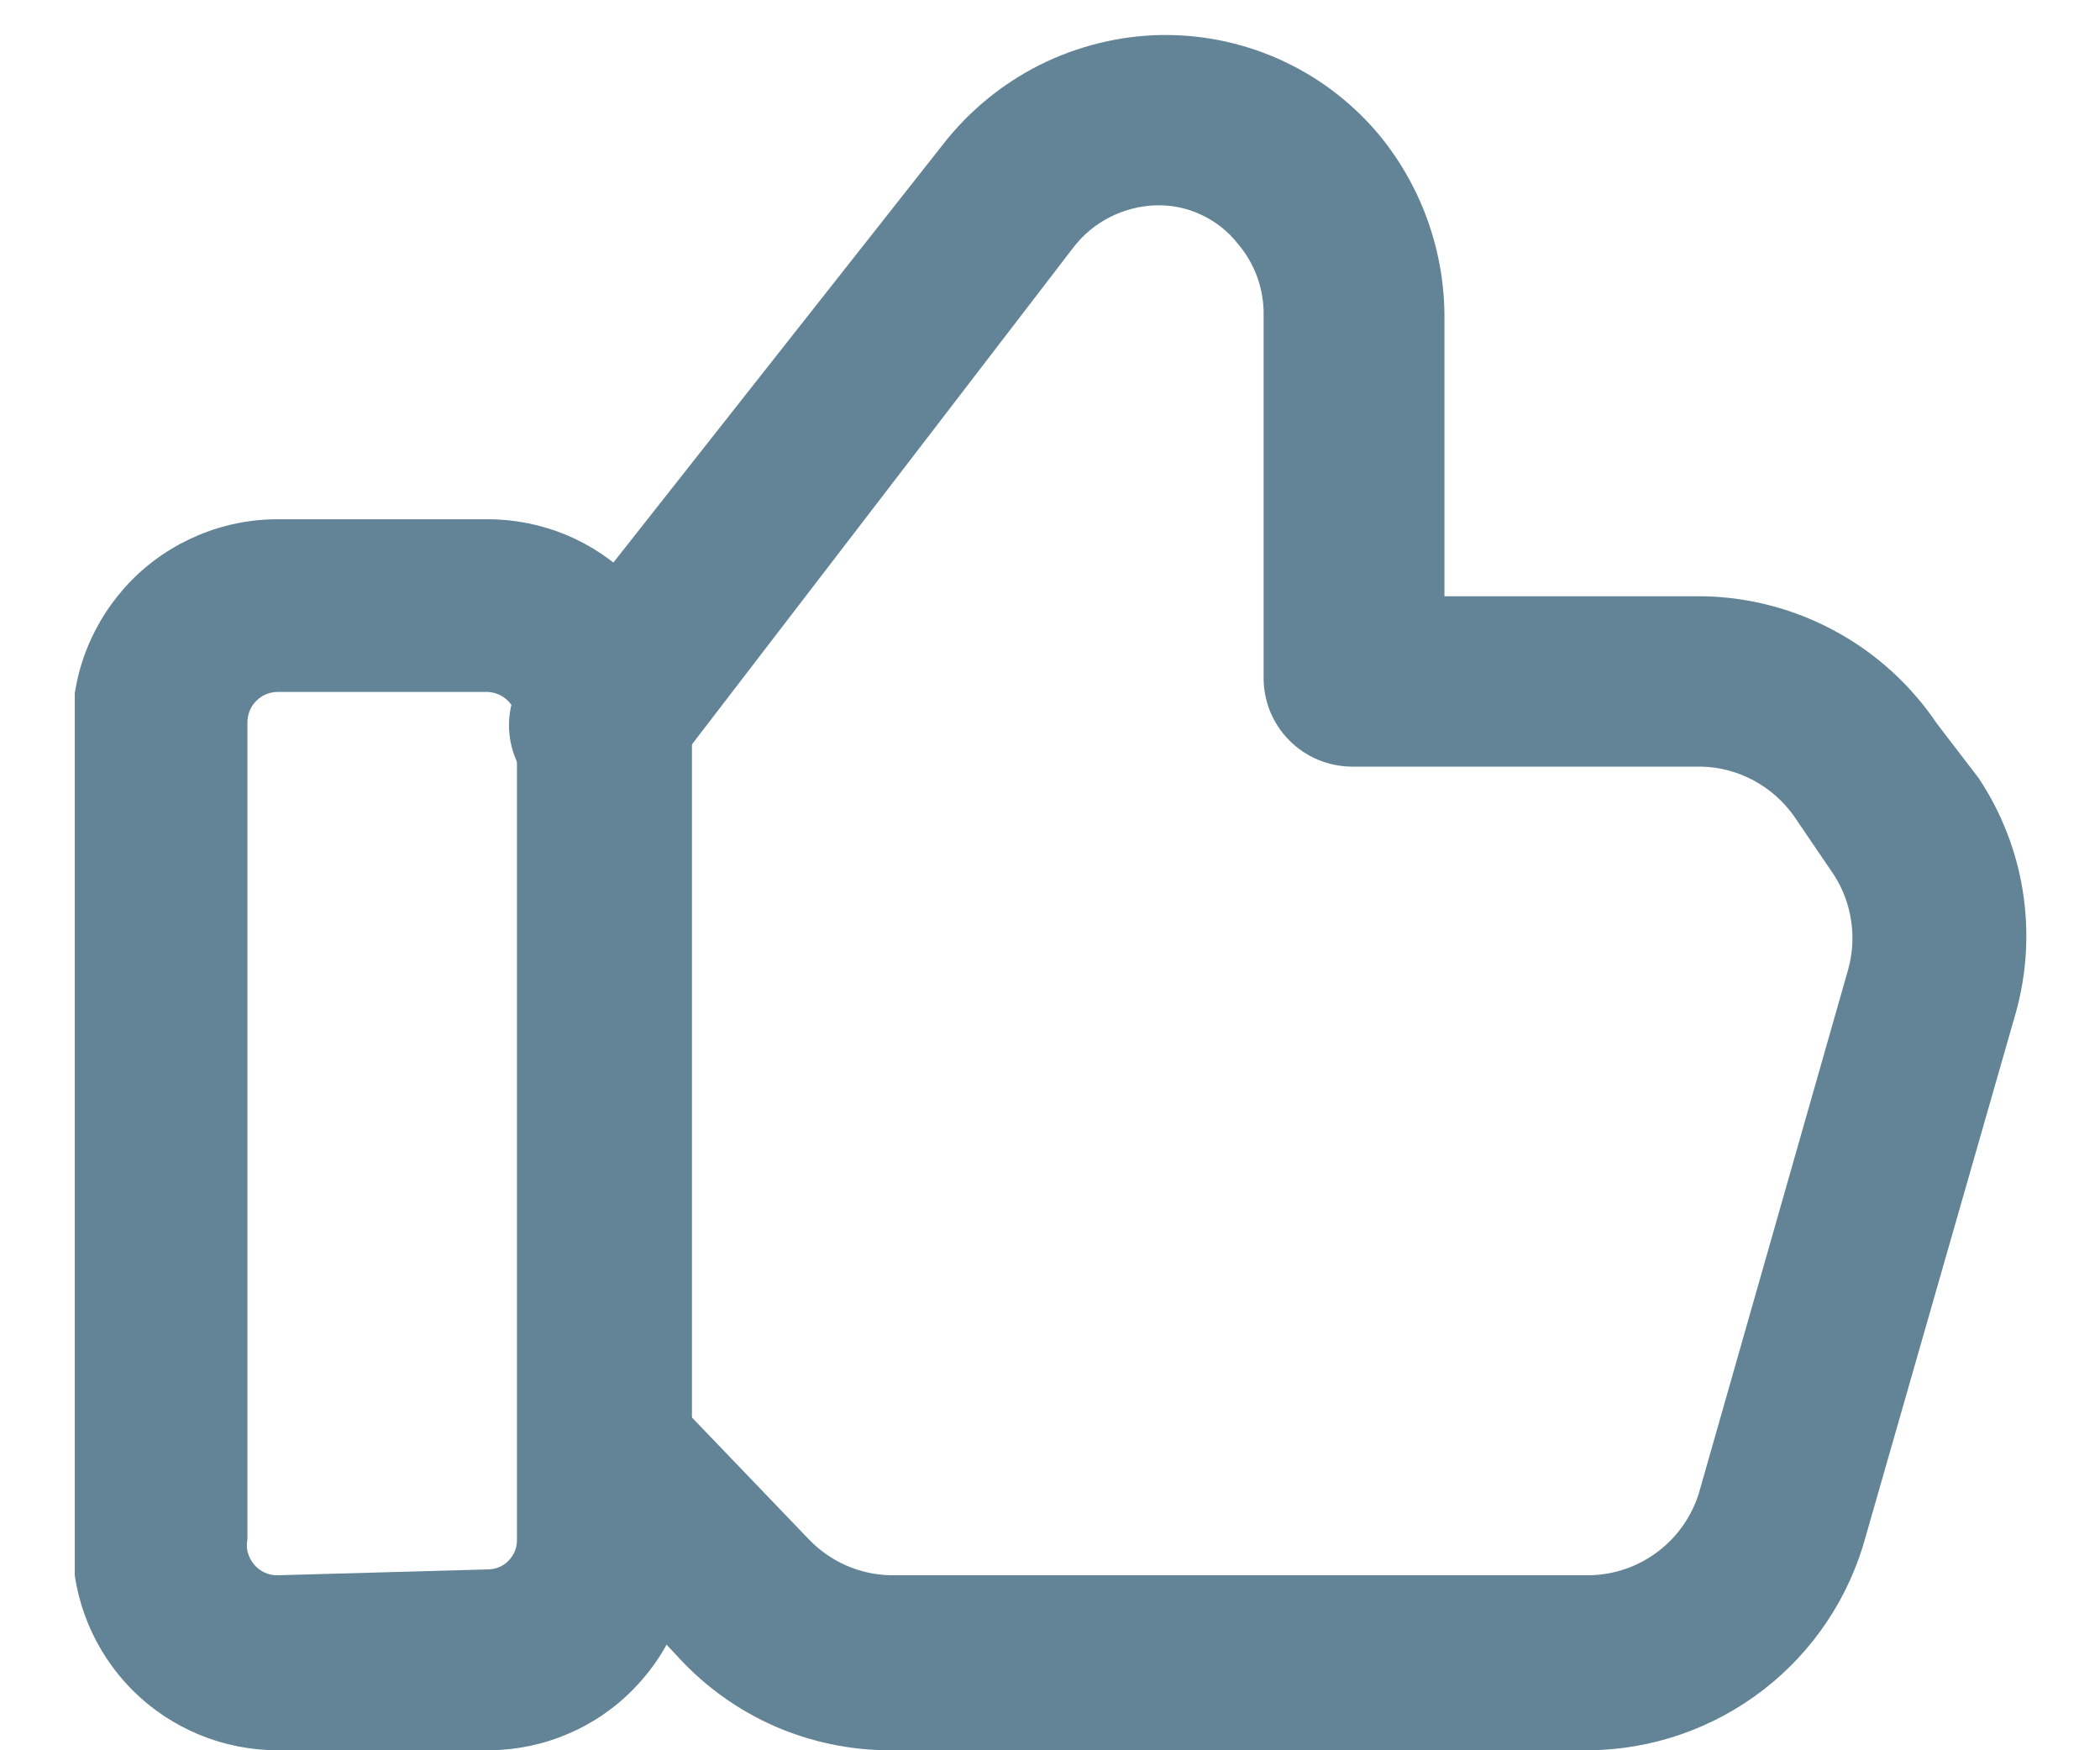
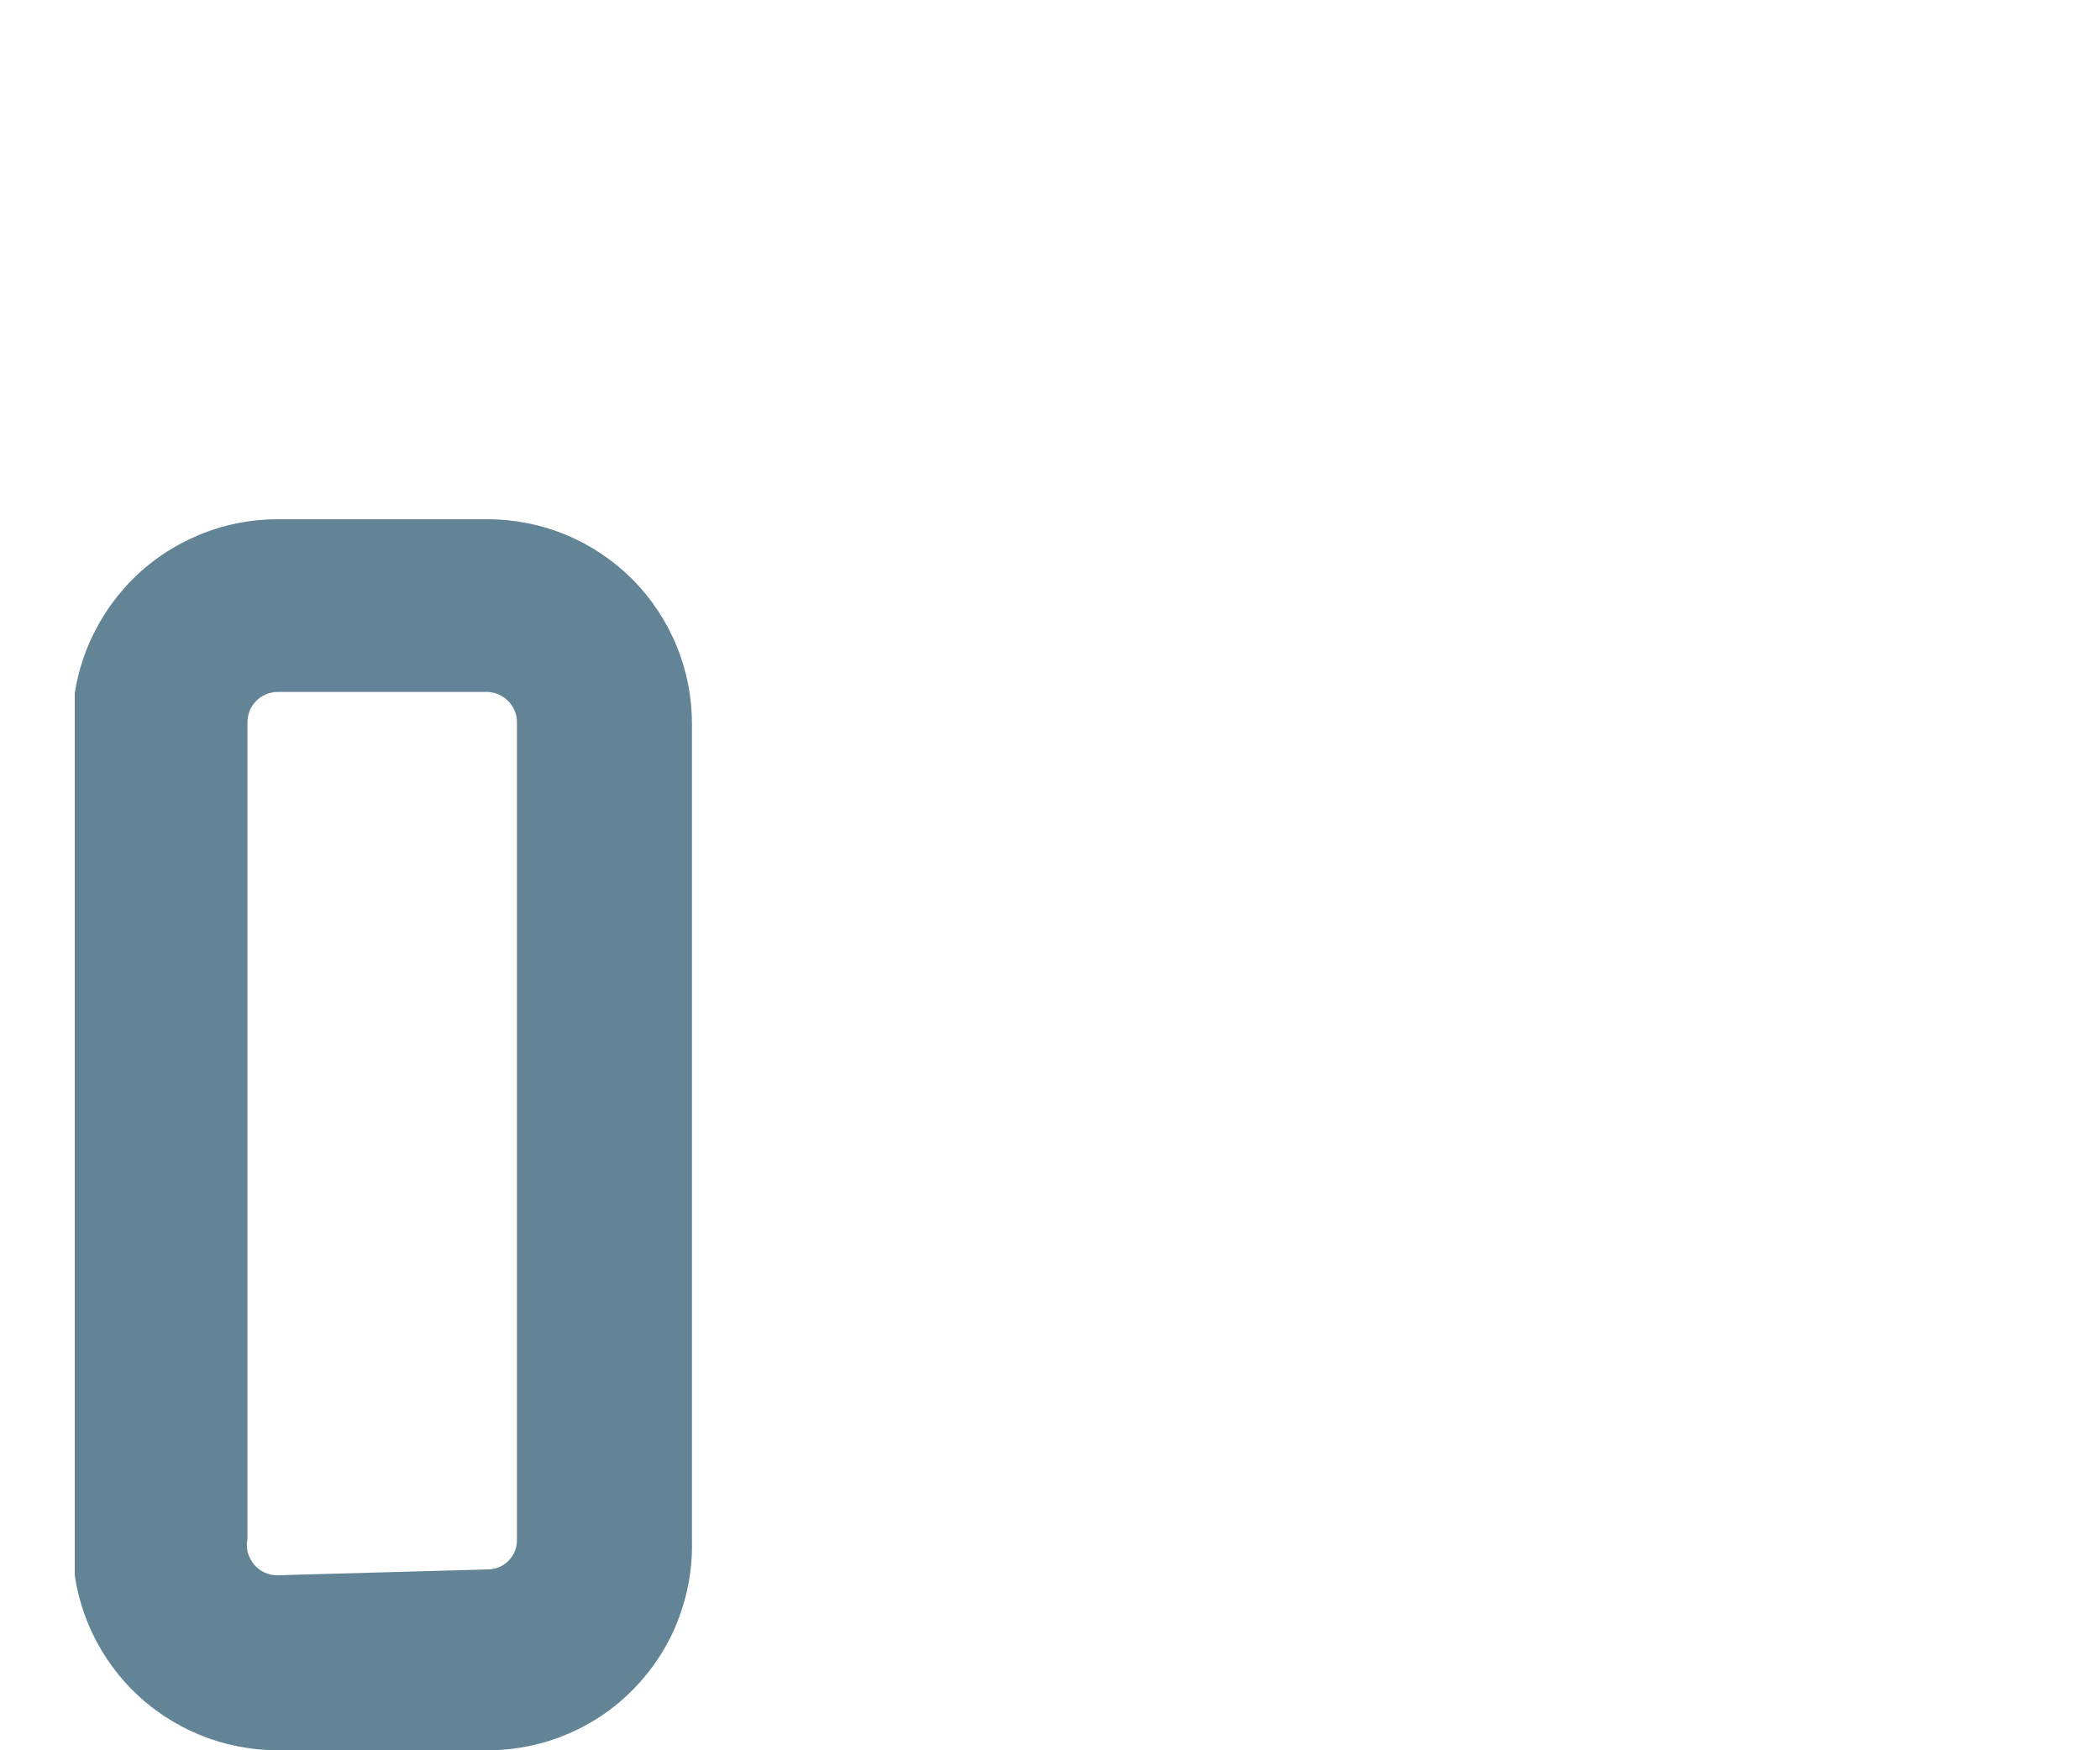
<svg xmlns="http://www.w3.org/2000/svg" width="18" height="15" viewBox="0 0 18 15" fill="none">
  <g clip-path="url(#clip0_3784_52077)">
    <path d="M2.381 4.45H4.181C4.411 4.45 4.64 4.496 4.853 4.584C5.066 4.673 5.259 4.803 5.422 4.966C5.584 5.13 5.713 5.324 5.8 5.537C5.888 5.751 5.932 5.979 5.931 6.21V13.21C5.936 13.441 5.895 13.672 5.811 13.887C5.727 14.103 5.6 14.3 5.439 14.466C5.279 14.633 5.086 14.766 4.874 14.857C4.661 14.949 4.432 14.997 4.201 15H2.381C1.914 15 1.466 14.815 1.136 14.485C0.806 14.154 0.621 13.707 0.621 13.24V6.24C0.617 6.006 0.659 5.774 0.746 5.557C0.833 5.34 0.962 5.143 1.125 4.976C1.289 4.809 1.485 4.677 1.7 4.587C1.916 4.496 2.147 4.45 2.381 4.45ZM4.181 13.45C4.214 13.45 4.248 13.443 4.279 13.43C4.31 13.417 4.338 13.398 4.361 13.373C4.384 13.349 4.403 13.32 4.415 13.289C4.427 13.257 4.432 13.224 4.431 13.19V6.19C4.431 6.123 4.405 6.058 4.358 6.01C4.311 5.961 4.248 5.933 4.181 5.93H2.381C2.312 5.93 2.246 5.957 2.197 6.006C2.148 6.055 2.121 6.121 2.121 6.19V13.19C2.113 13.228 2.114 13.267 2.124 13.305C2.134 13.342 2.152 13.377 2.177 13.407C2.202 13.437 2.233 13.461 2.268 13.477C2.303 13.493 2.342 13.501 2.381 13.5L4.181 13.45Z" fill="#628496" />
-     <path d="M9.991 0.3C10.345 0.3 10.695 0.379 11.015 0.531C11.335 0.683 11.617 0.905 11.841 1.18C12.195 1.622 12.386 2.173 12.381 2.74V5.11H14.601C14.997 5.118 15.386 5.221 15.734 5.411C16.082 5.6 16.379 5.871 16.601 6.2L16.961 6.67C17.154 6.961 17.283 7.29 17.338 7.635C17.393 7.98 17.374 8.333 17.281 8.67L15.991 13.17C15.849 13.692 15.541 14.153 15.113 14.483C14.685 14.813 14.161 14.995 13.621 15H7.621C7.282 14.999 6.948 14.928 6.638 14.793C6.329 14.657 6.05 14.458 5.821 14.21L4.641 12.95C4.538 12.8 4.492 12.619 4.513 12.438C4.534 12.258 4.619 12.091 4.753 11.969C4.888 11.847 5.062 11.778 5.243 11.774C5.425 11.771 5.602 11.833 5.741 11.95L6.931 13.19C7.021 13.285 7.13 13.361 7.25 13.415C7.37 13.468 7.499 13.497 7.631 13.5H13.631C13.839 13.495 14.041 13.425 14.208 13.299C14.375 13.174 14.498 12.999 14.561 12.8L15.841 8.31C15.879 8.174 15.888 8.032 15.867 7.892C15.847 7.753 15.797 7.619 15.721 7.5L15.381 7C15.291 6.87 15.171 6.764 15.032 6.689C14.893 6.614 14.739 6.573 14.581 6.57H11.581C11.383 6.567 11.193 6.488 11.053 6.347C10.913 6.207 10.833 6.018 10.831 5.82V2.7C10.834 2.477 10.756 2.26 10.611 2.09C10.527 1.983 10.419 1.897 10.295 1.84C10.172 1.782 10.037 1.755 9.901 1.76C9.765 1.765 9.632 1.8 9.511 1.862C9.39 1.924 9.284 2.012 9.201 2.12L5.731 6.64C5.673 6.724 5.599 6.795 5.513 6.849C5.427 6.904 5.331 6.94 5.231 6.956C5.13 6.972 5.027 6.967 4.929 6.942C4.83 6.917 4.738 6.873 4.657 6.811C4.576 6.749 4.509 6.672 4.459 6.583C4.409 6.494 4.378 6.397 4.367 6.295C4.356 6.194 4.366 6.092 4.396 5.995C4.426 5.898 4.475 5.808 4.541 5.73L8.081 1.24C8.303 0.954 8.586 0.721 8.909 0.558C9.233 0.396 9.589 0.307 9.951 0.3H9.991Z" fill="#628496" />
  </g>
  <defs>
    <clipPath id="clip0_3784_52077">
      <rect width="16.74" height="14.7" fill="white" transform="translate(17.381 15) rotate(-180)" />
    </clipPath>
  </defs>
</svg>